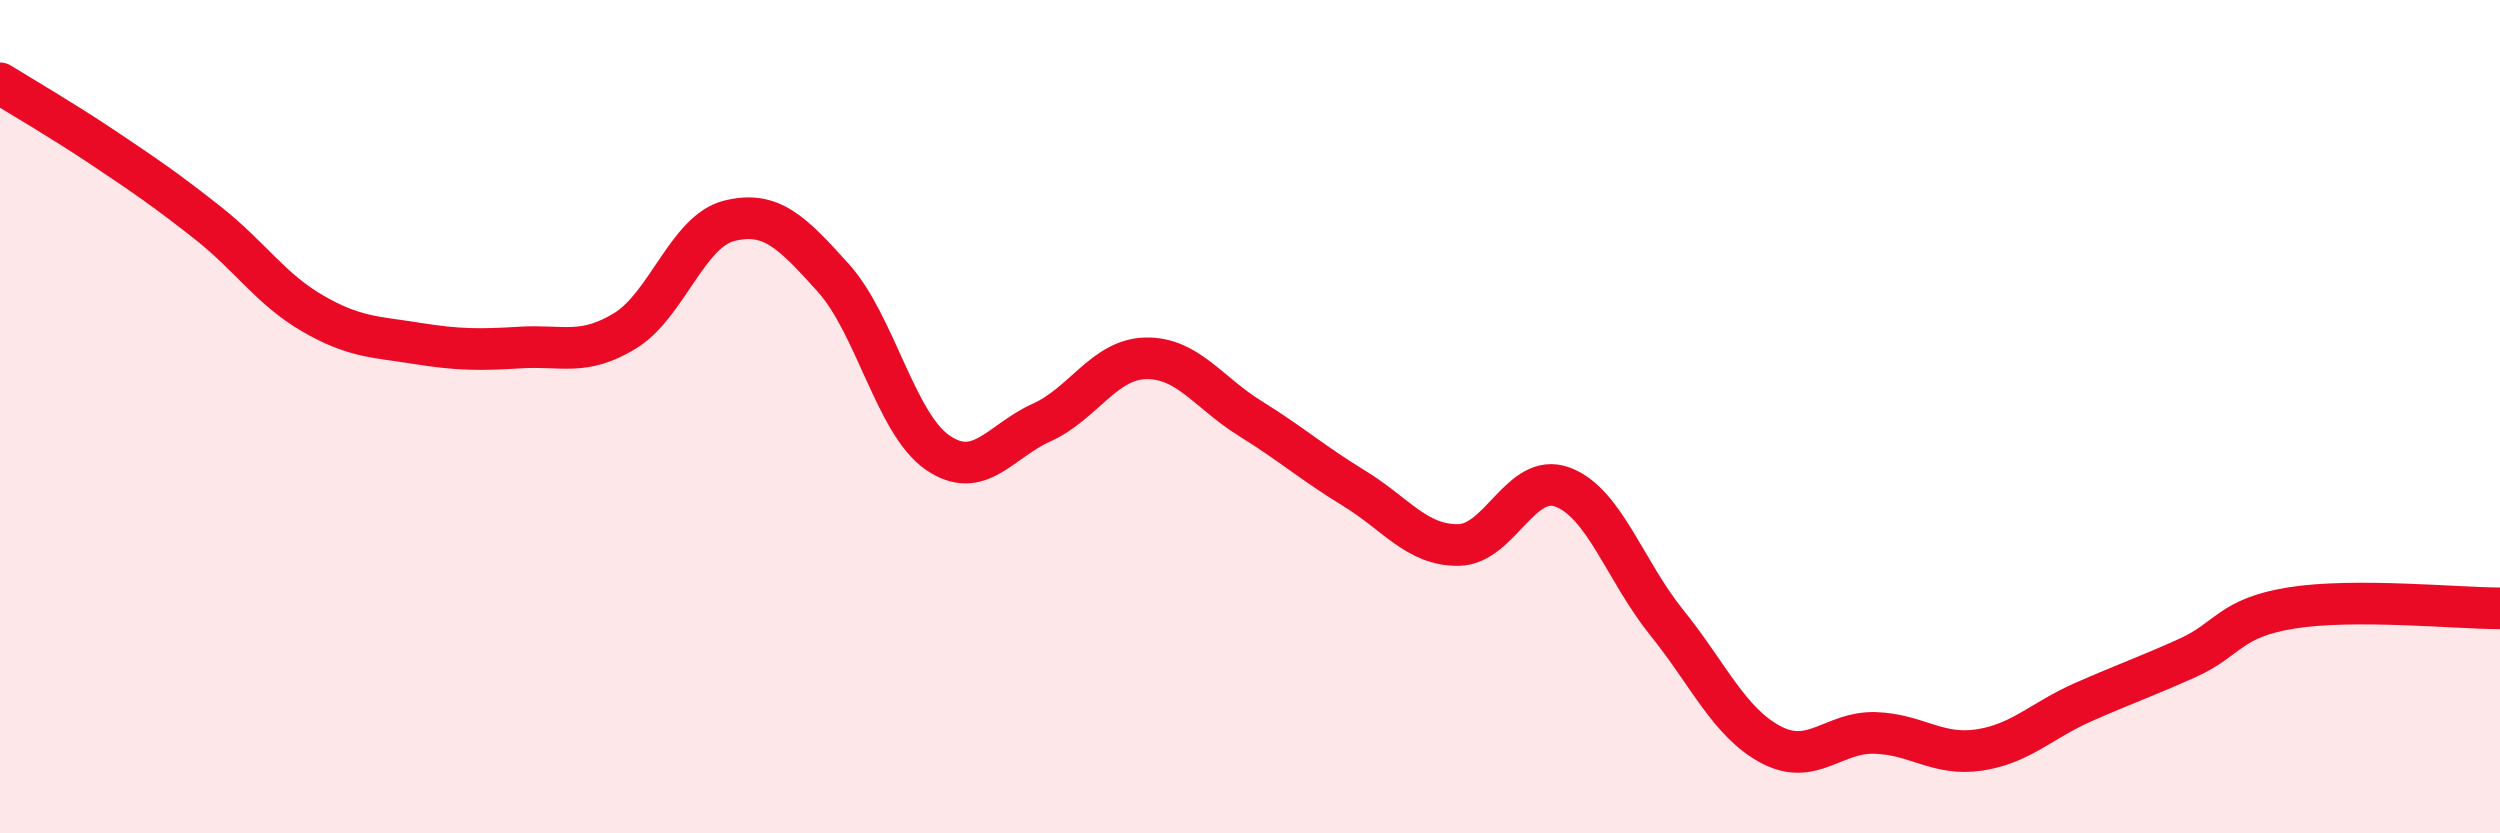
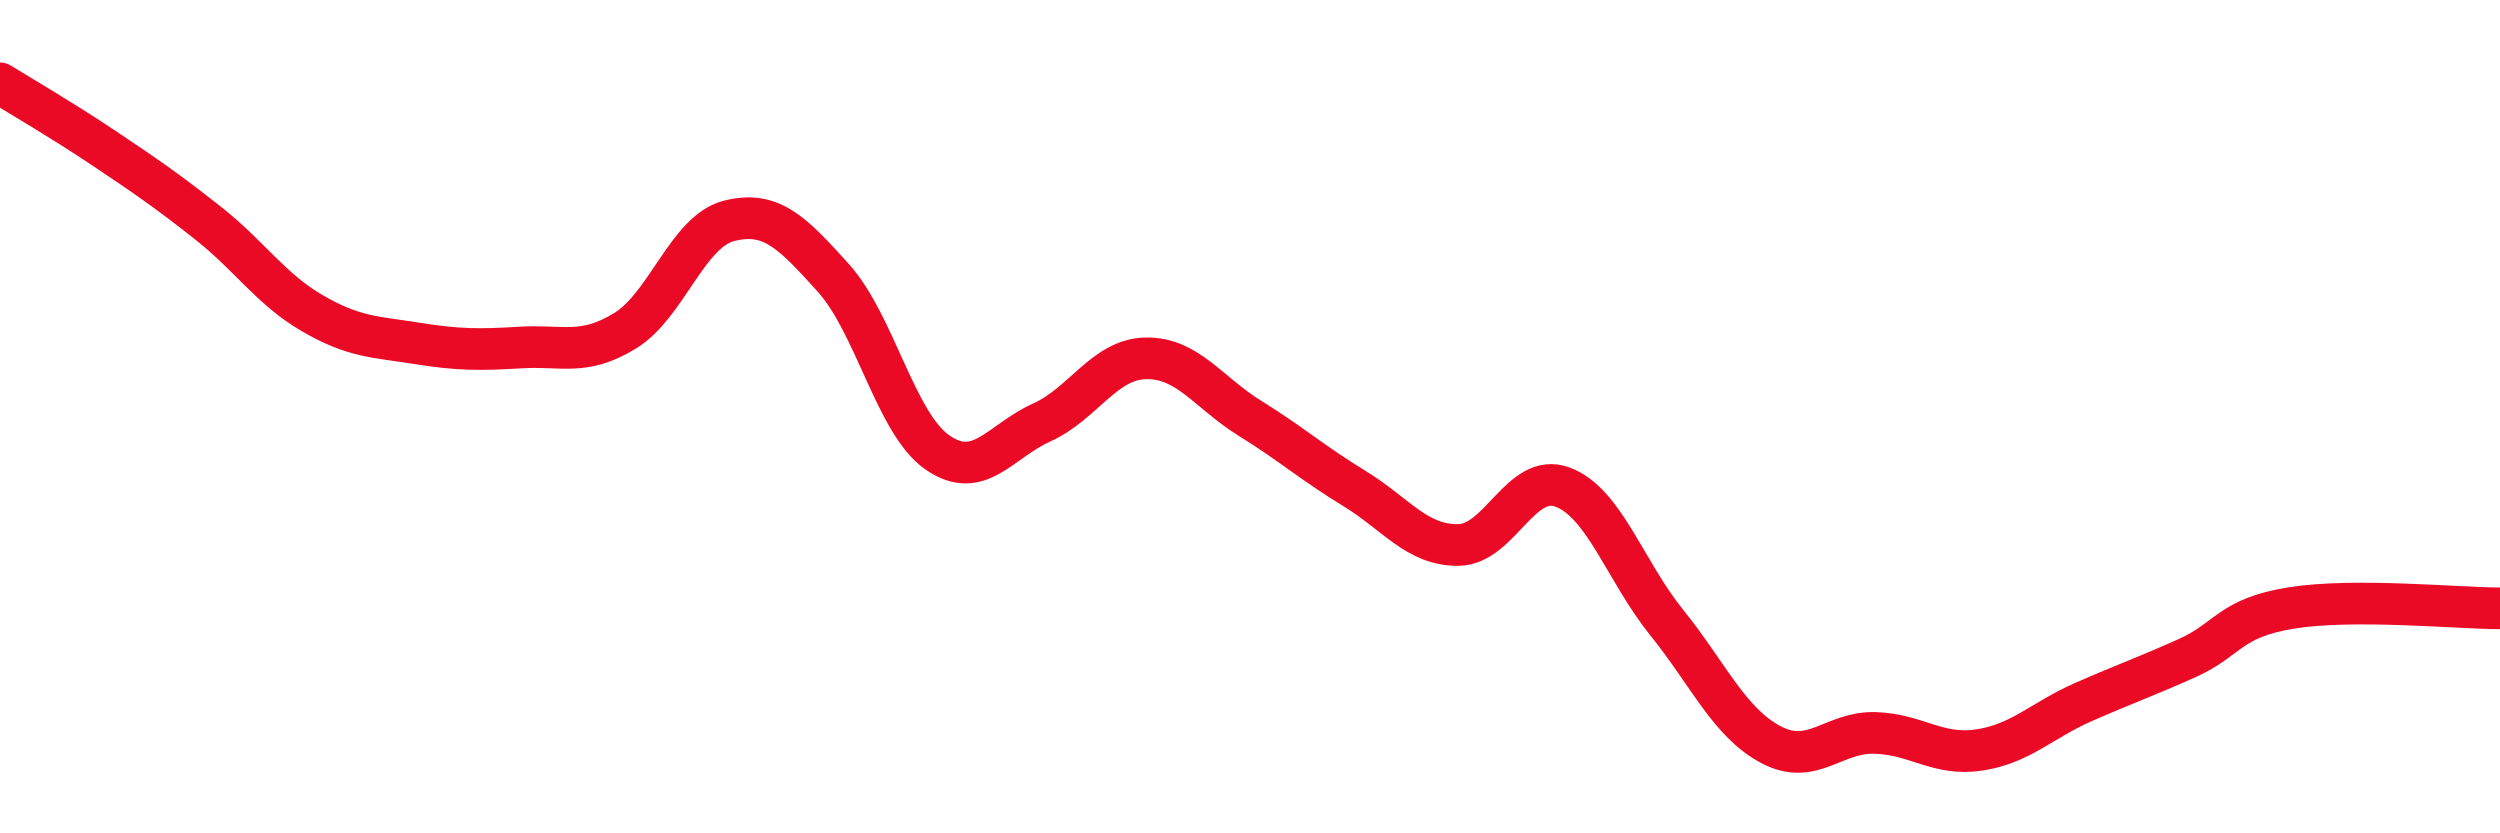
<svg xmlns="http://www.w3.org/2000/svg" width="60" height="20" viewBox="0 0 60 20">
-   <path d="M 0,2 C 0.5,2.31 1.5,2.89 2.5,3.56 C 3.5,4.23 4,4.57 5,5.36 C 6,6.15 6.5,6.94 7.5,7.52 C 8.5,8.1 9,8.08 10,8.24 C 11,8.4 11.5,8.4 12.5,8.34 C 13.5,8.28 14,8.55 15,7.94 C 16,7.33 16.5,5.55 17.5,5.3 C 18.5,5.05 19,5.56 20,6.67 C 21,7.78 21.5,10.17 22.5,10.86 C 23.5,11.55 24,10.59 25,10.14 C 26,9.69 26.5,8.62 27.5,8.6 C 28.5,8.58 29,9.42 30,10.04 C 31,10.66 31.5,11.11 32.5,11.72 C 33.5,12.33 34,13.09 35,13.08 C 36,13.07 36.5,11.32 37.5,11.69 C 38.5,12.06 39,13.7 40,14.94 C 41,16.18 41.5,17.34 42.5,17.87 C 43.5,18.4 44,17.56 45,17.59 C 46,17.62 46.5,18.15 47.5,18 C 48.5,17.85 49,17.29 50,16.85 C 51,16.41 51.5,16.24 52.5,15.79 C 53.5,15.34 53.5,14.83 55,14.59 C 56.5,14.35 59,14.6 60,14.6L60 20L0 20Z" fill="#EB0A25" opacity="0.1" stroke-linecap="round" stroke-linejoin="round" />
  <path d="M 0,2 C 0.5,2.31 1.5,2.89 2.5,3.56 C 3.5,4.23 4,4.57 5,5.36 C 6,6.15 6.5,6.94 7.5,7.52 C 8.5,8.1 9,8.08 10,8.24 C 11,8.4 11.5,8.4 12.5,8.34 C 13.5,8.28 14,8.55 15,7.94 C 16,7.33 16.5,5.55 17.5,5.3 C 18.5,5.05 19,5.56 20,6.67 C 21,7.78 21.5,10.17 22.5,10.86 C 23.5,11.55 24,10.59 25,10.14 C 26,9.69 26.5,8.62 27.5,8.6 C 28.5,8.58 29,9.42 30,10.04 C 31,10.66 31.5,11.11 32.5,11.72 C 33.5,12.33 34,13.09 35,13.08 C 36,13.07 36.5,11.32 37.5,11.69 C 38.5,12.06 39,13.7 40,14.94 C 41,16.18 41.5,17.34 42.5,17.87 C 43.5,18.4 44,17.56 45,17.59 C 46,17.62 46.5,18.15 47.5,18 C 48.5,17.85 49,17.29 50,16.85 C 51,16.41 51.5,16.24 52.5,15.79 C 53.5,15.34 53.5,14.83 55,14.59 C 56.5,14.35 59,14.6 60,14.6" stroke="#EB0A25" stroke-width="1" fill="none" stroke-linecap="round" stroke-linejoin="round" />
</svg>